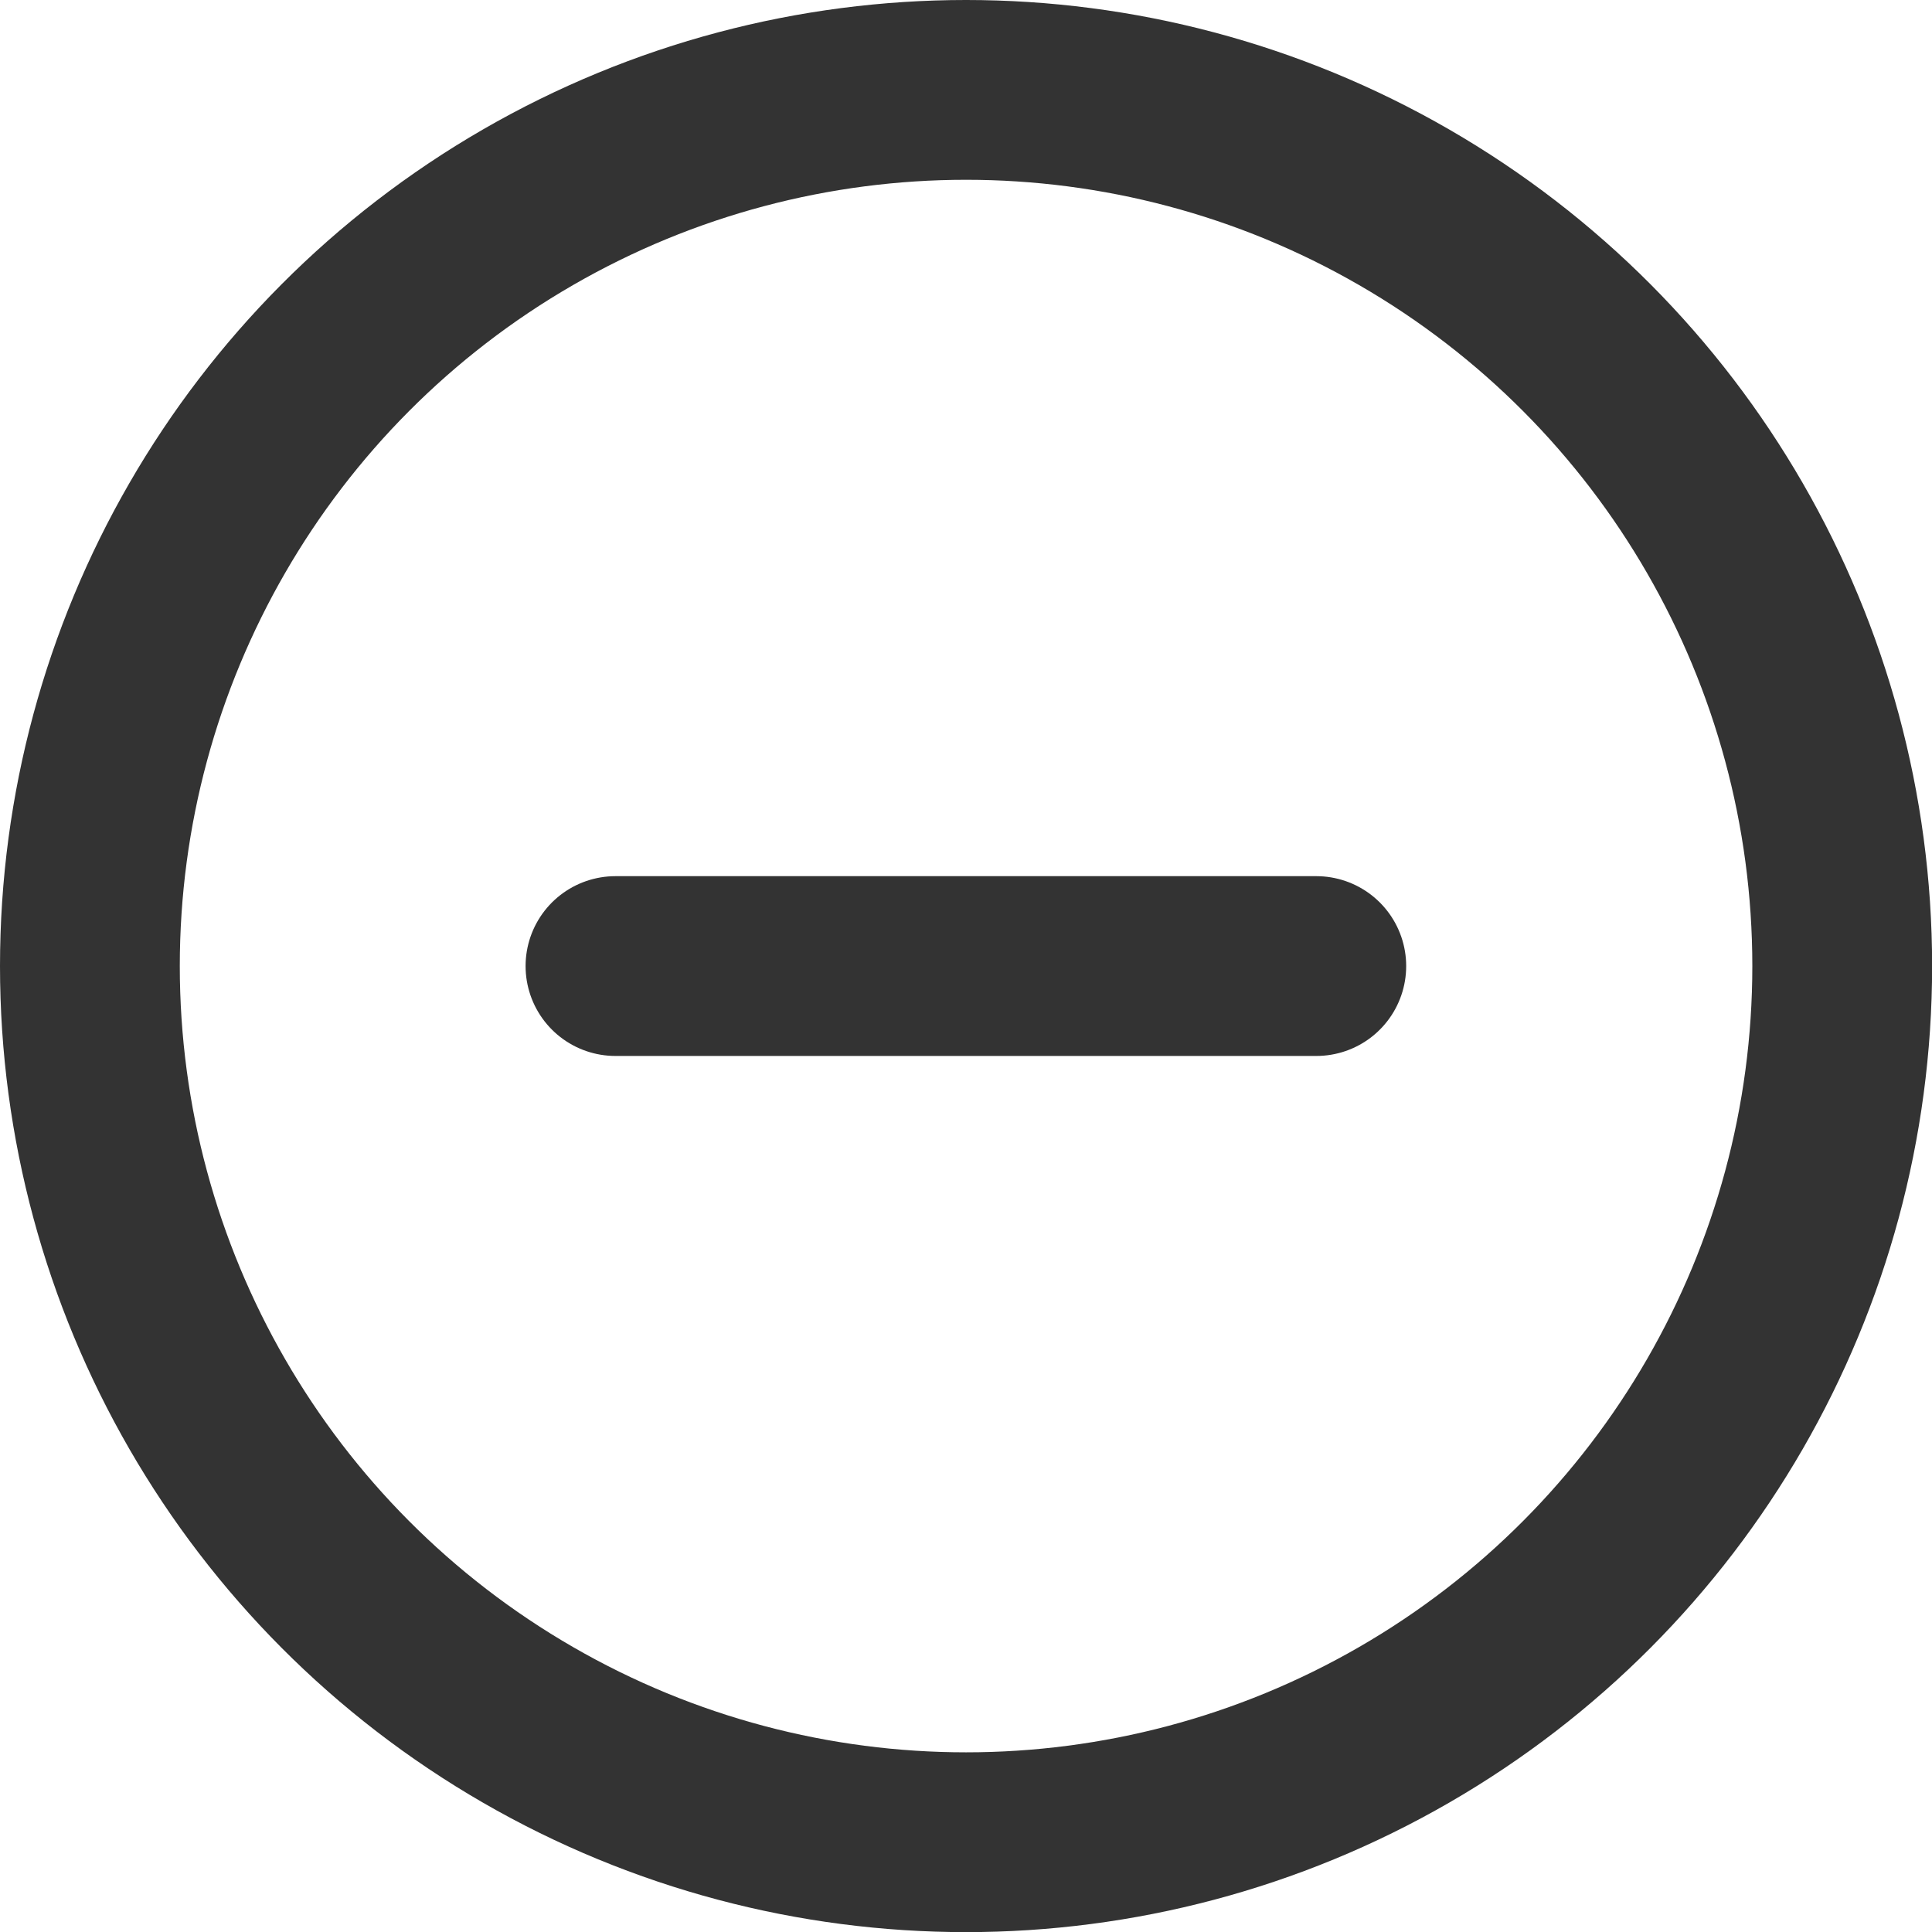
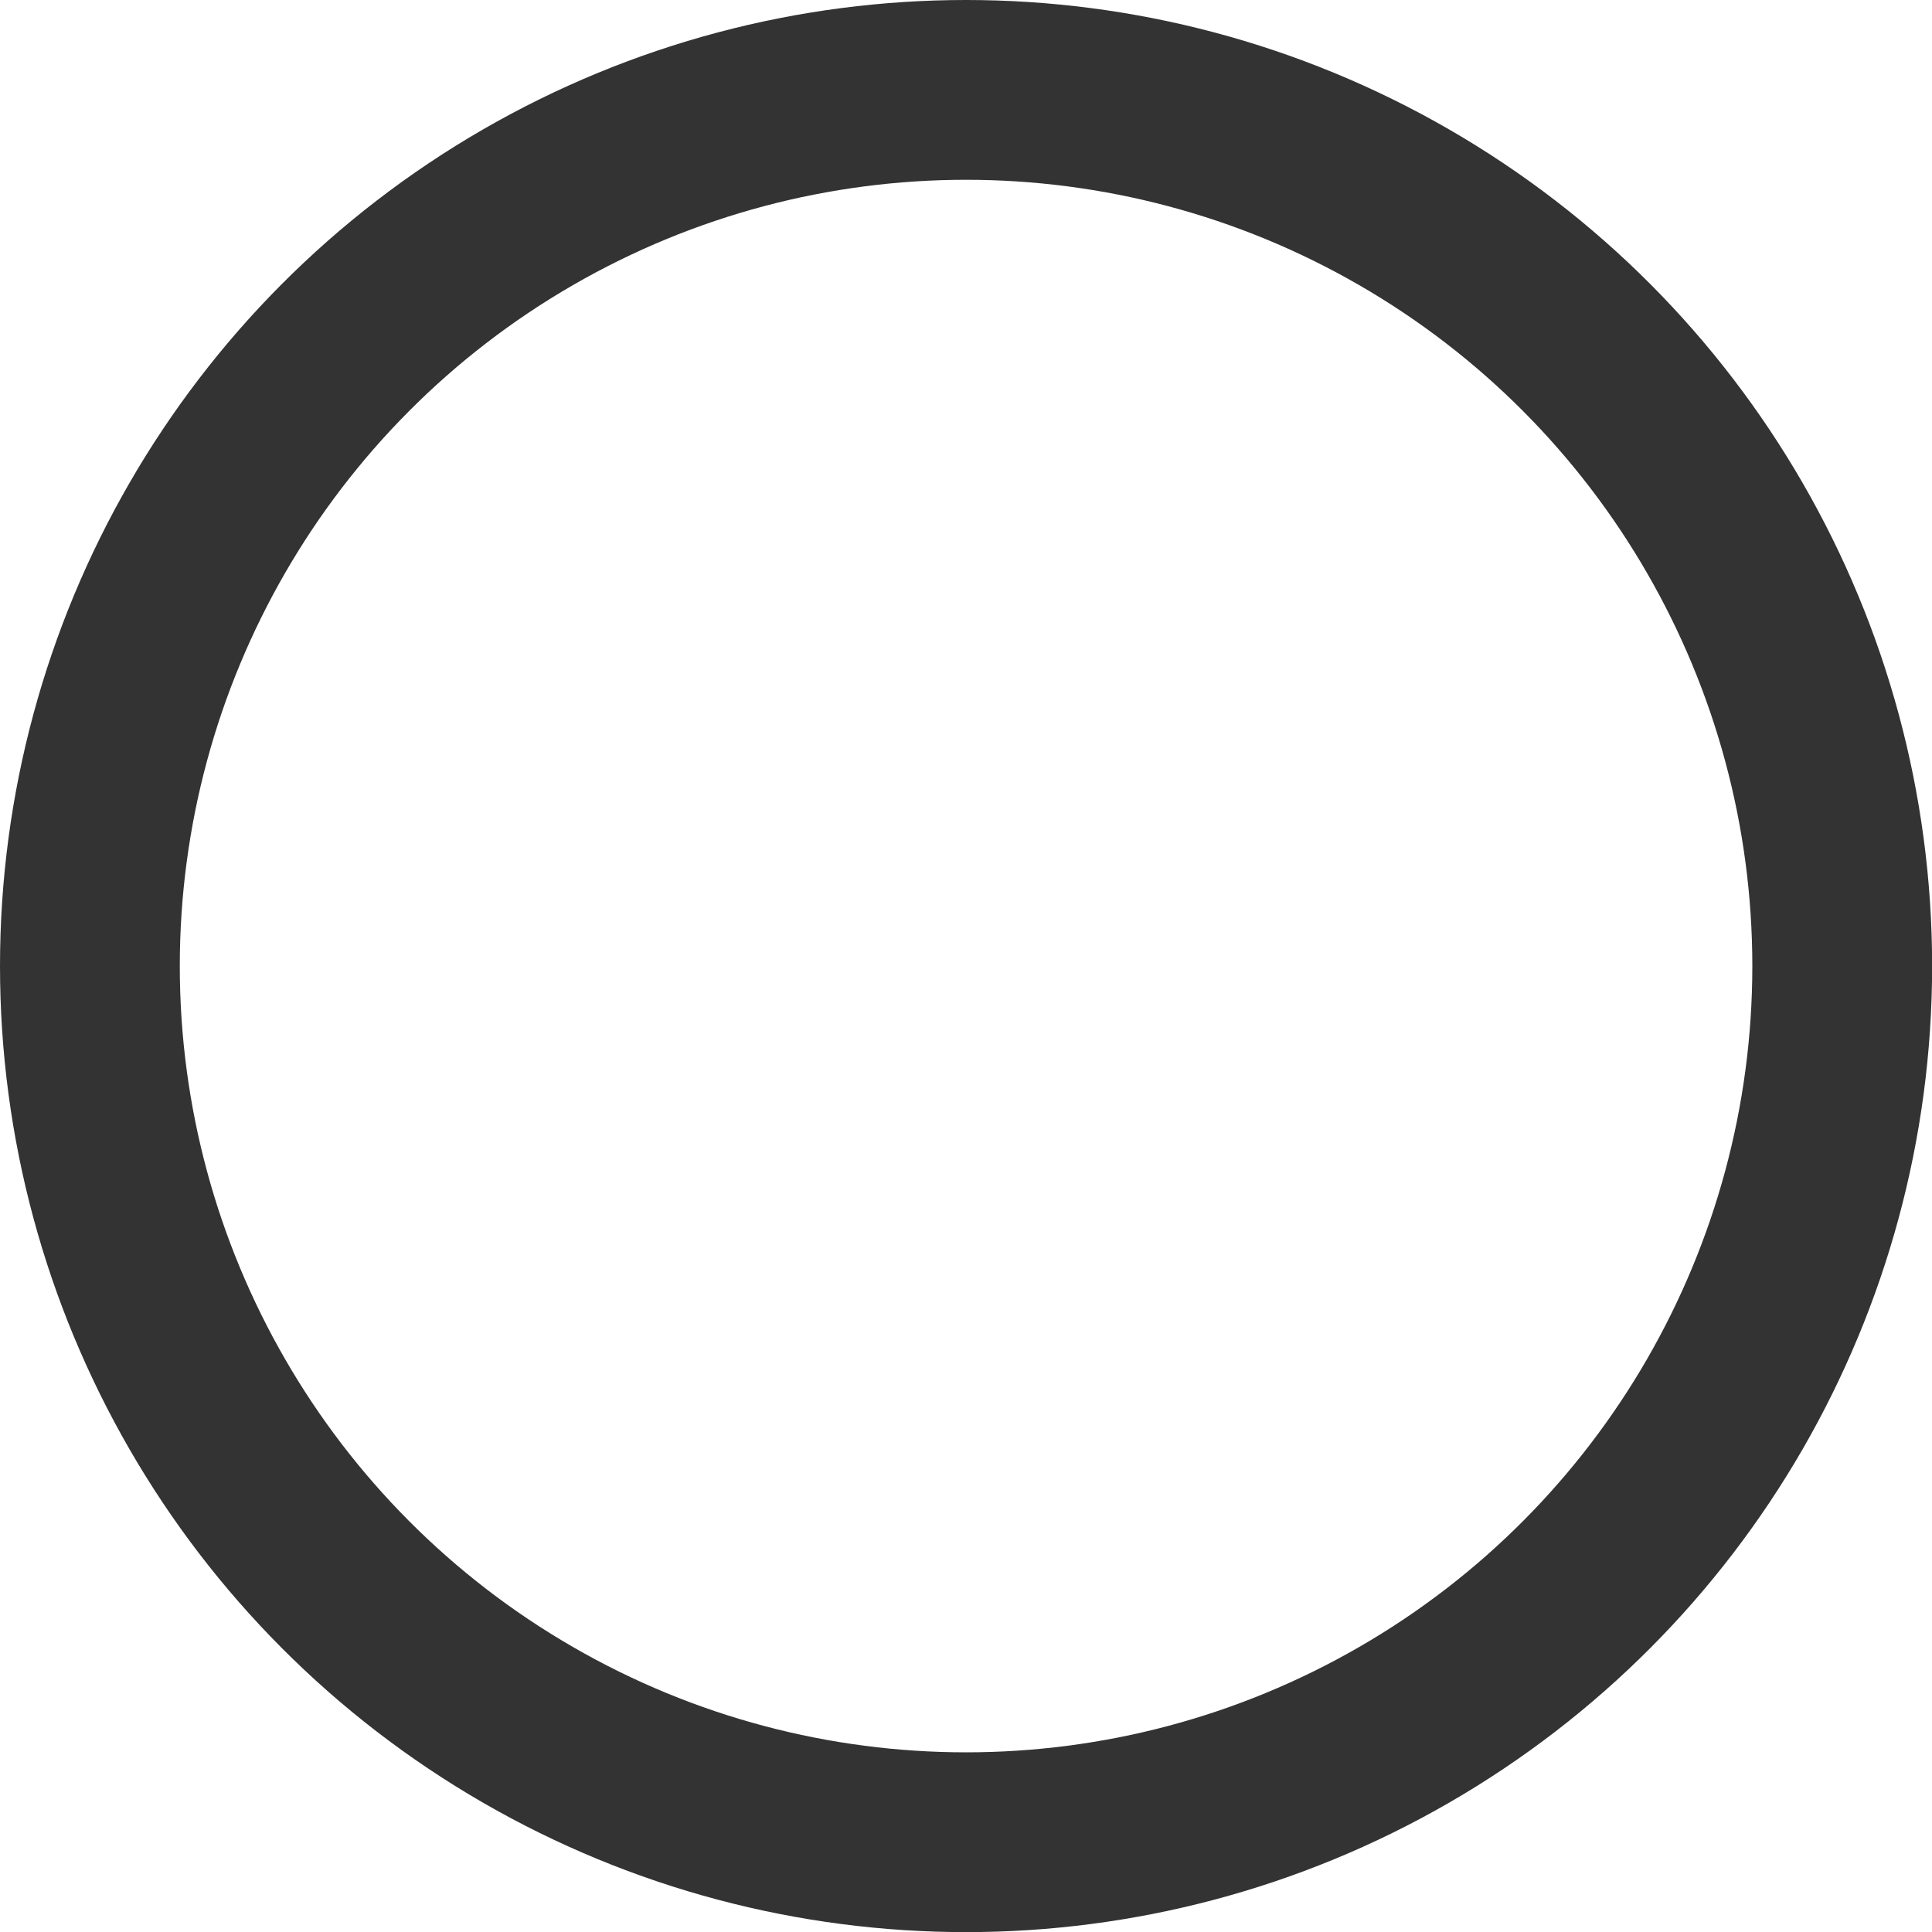
<svg xmlns="http://www.w3.org/2000/svg" width="16.119" height="16.119" viewBox="0 0 16.119 16.119">
  <g id="minus-circle_1_" transform="translate(0.75 0.75)">
    <ellipse id="Oval_107_" cx="7.31" cy="7.31" rx="7.31" ry="7.31" transform="translate(0 0)" fill="none" stroke="#333" stroke-linecap="round" stroke-linejoin="round" stroke-width="1.5" />
-     <path id="Shape_727_" d="M1424.4,18.9h5.847" transform="translate(-1420.015 -11.59)" fill="none" stroke="#333" stroke-linecap="round" stroke-linejoin="round" stroke-width="1.5" />
  </g>
</svg>